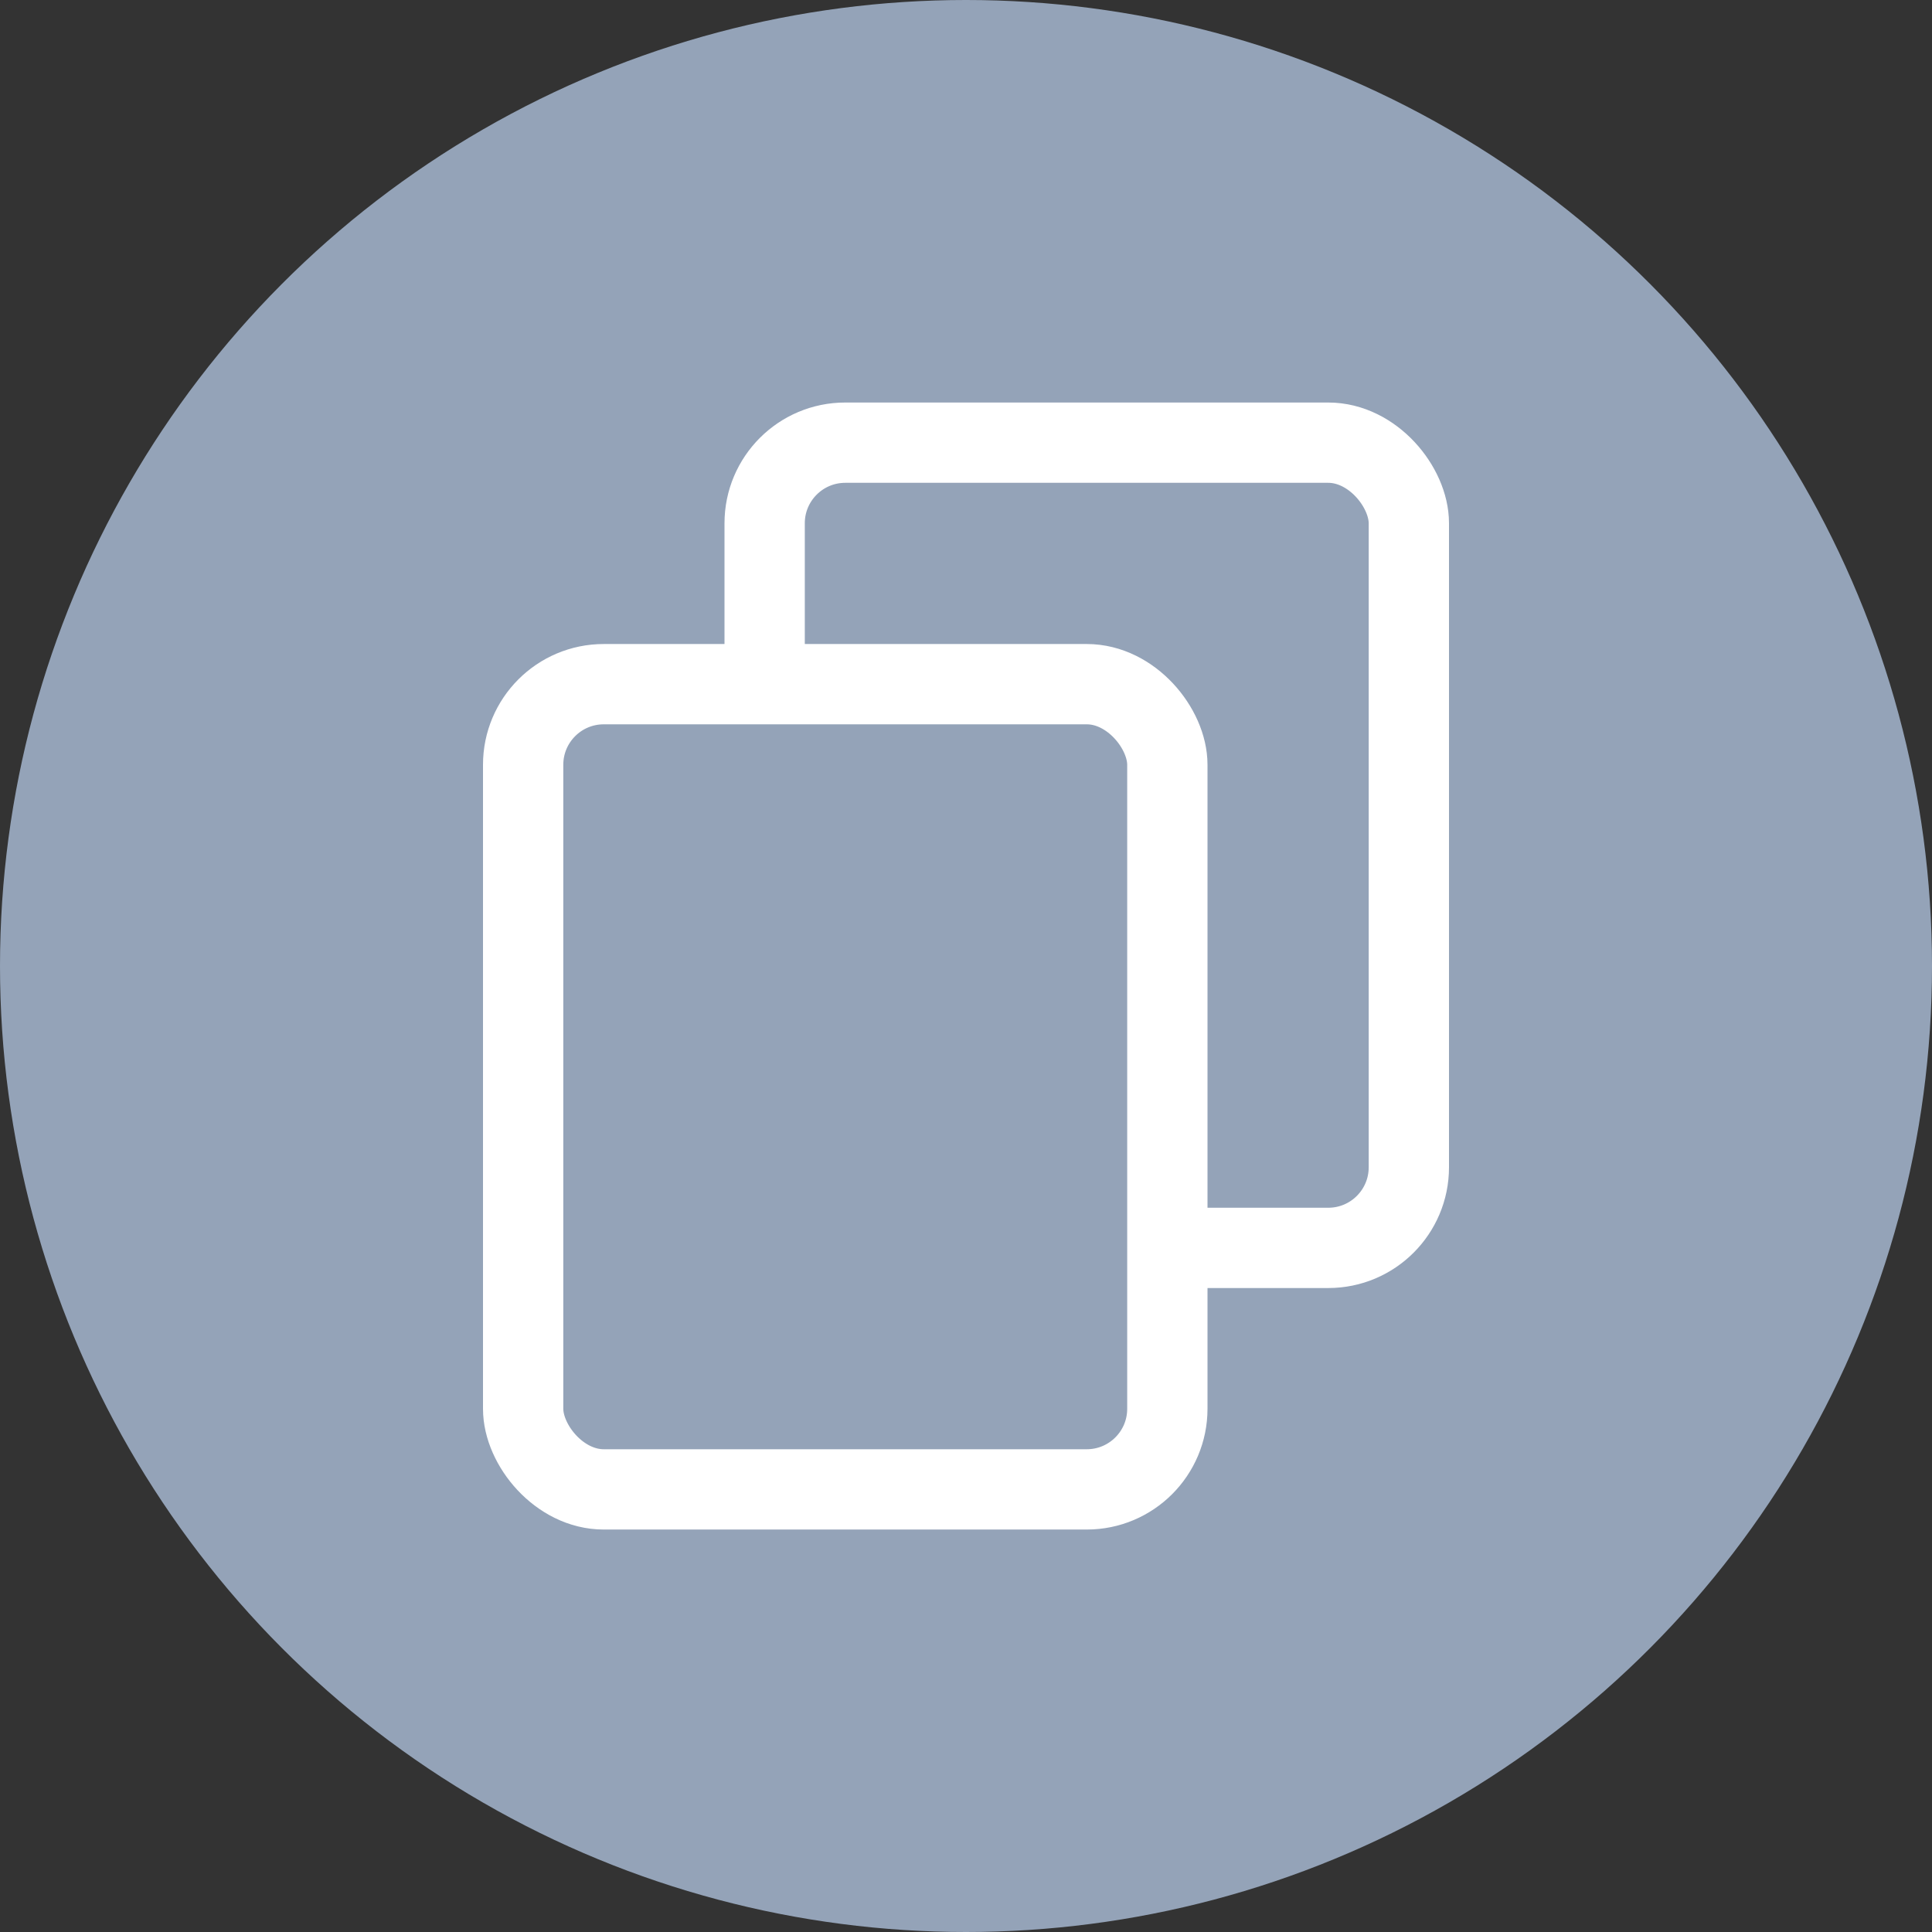
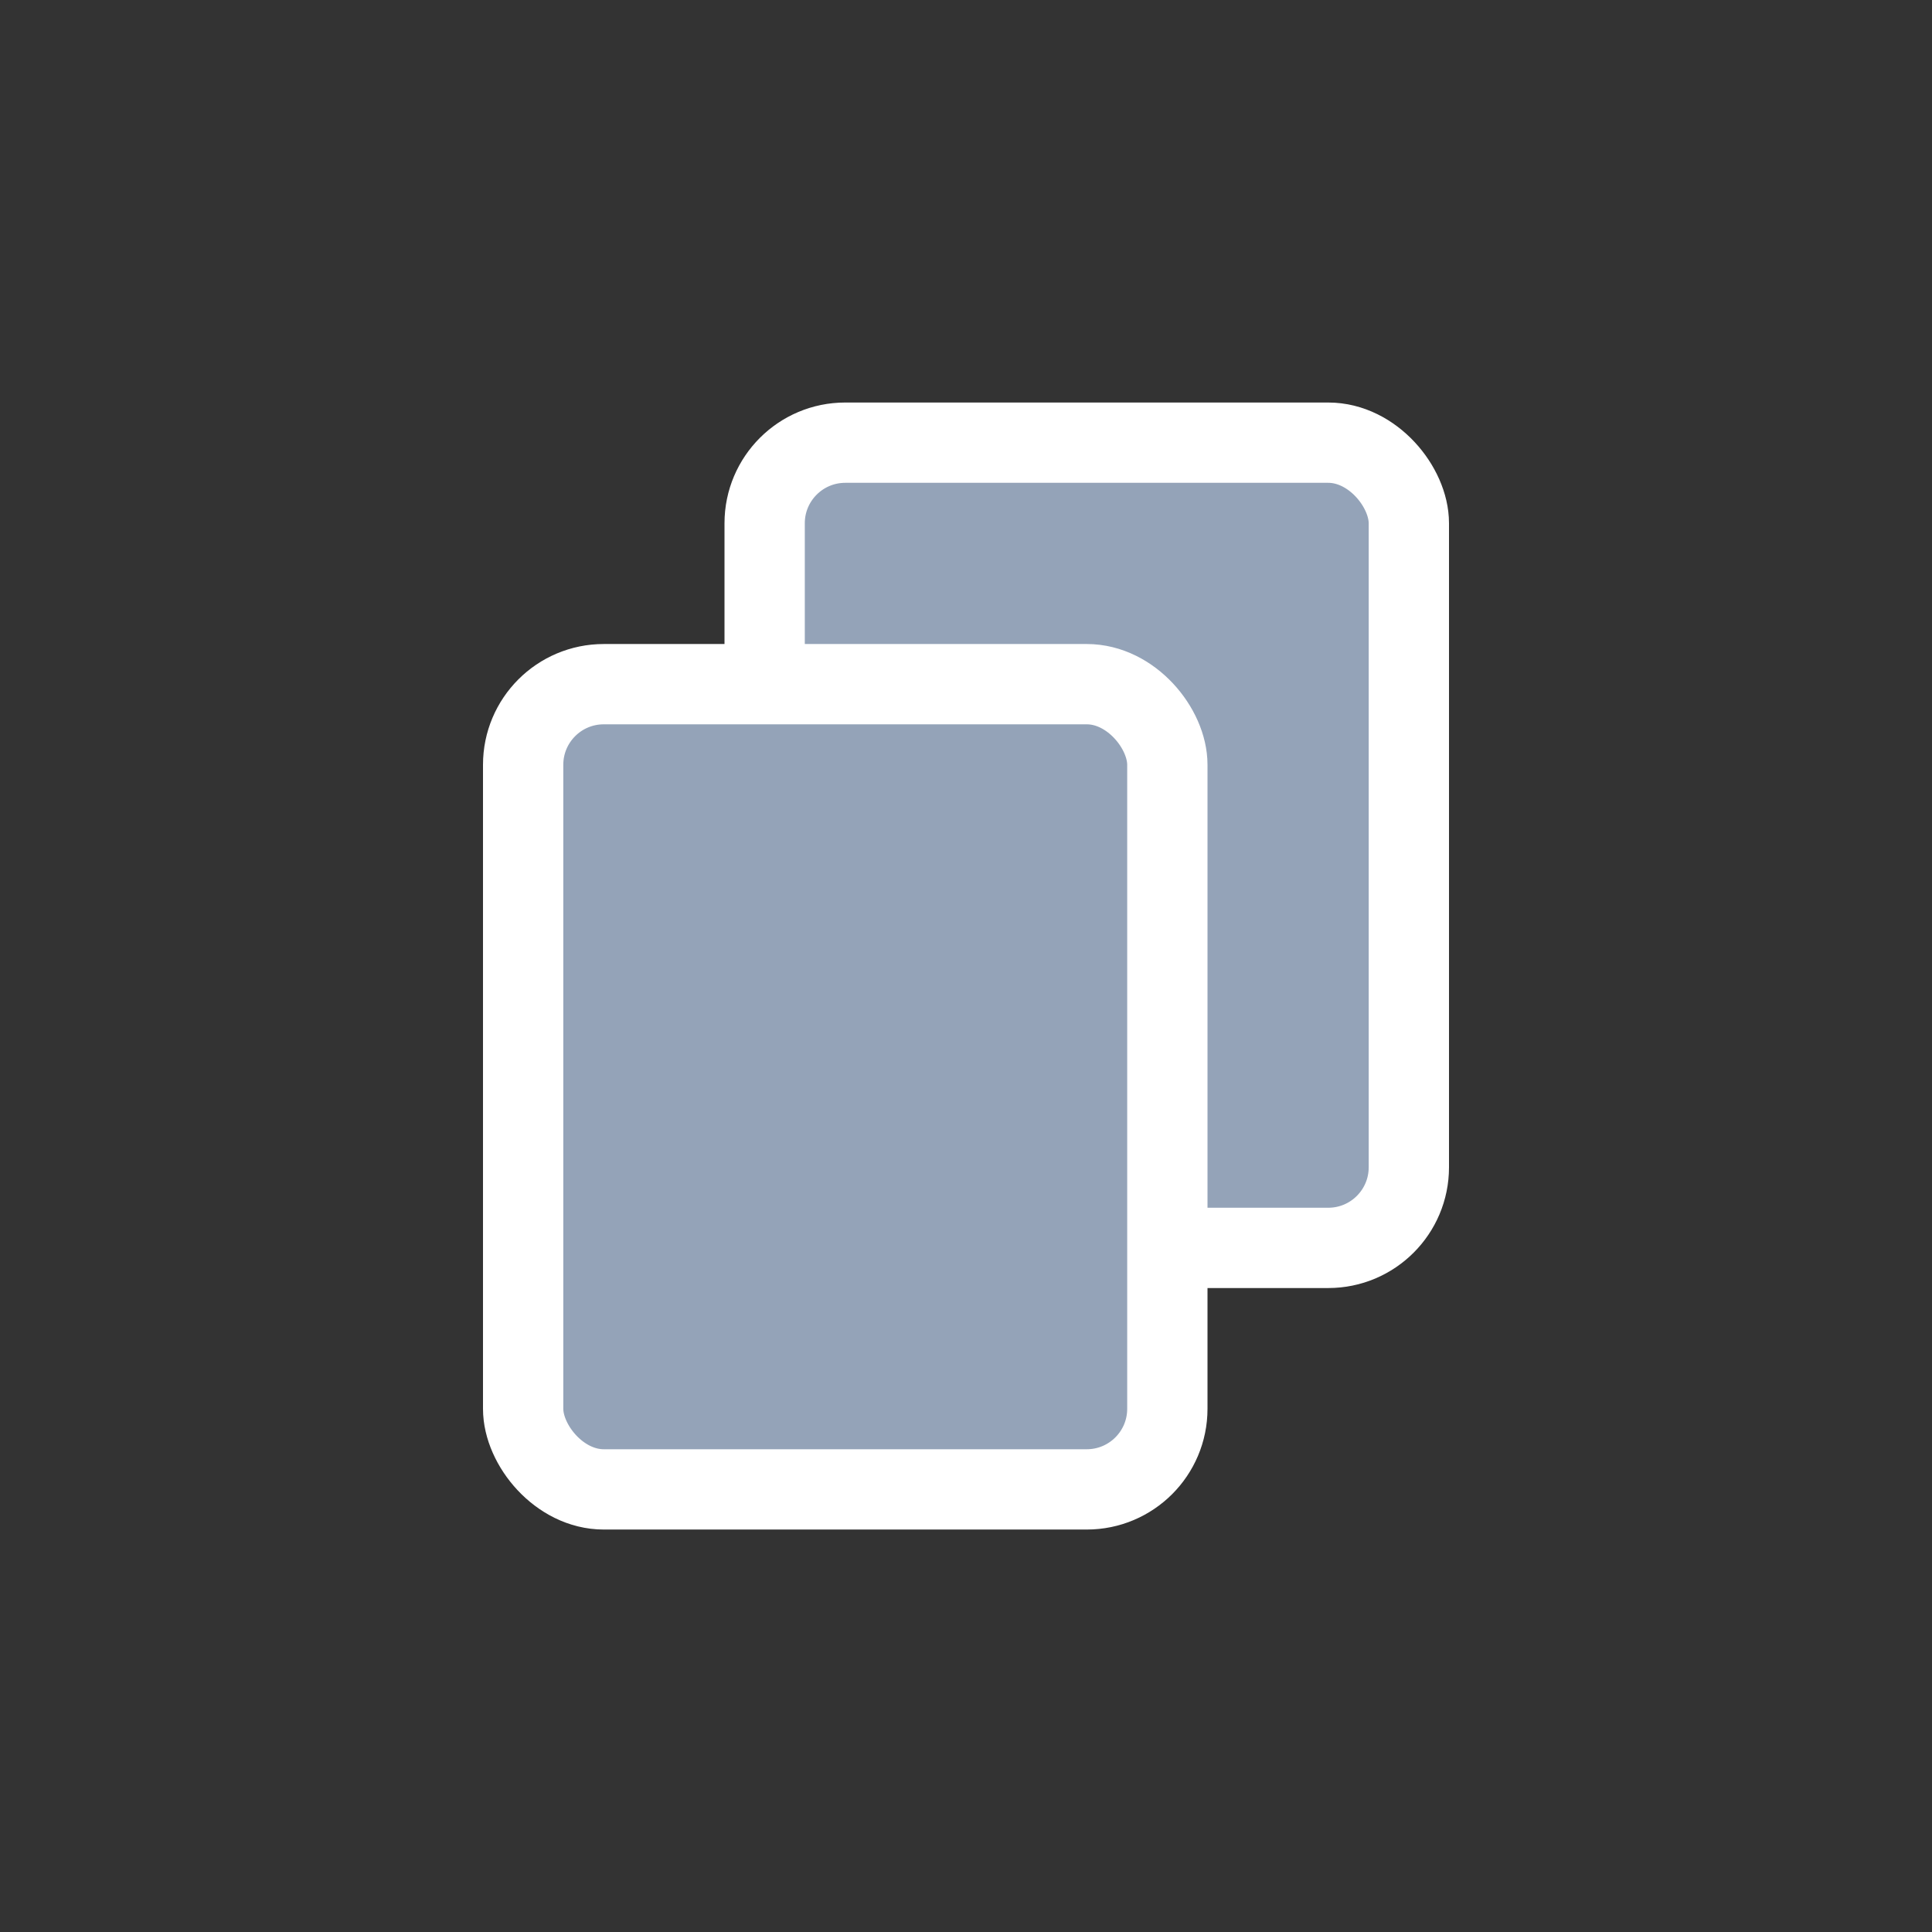
<svg xmlns="http://www.w3.org/2000/svg" width="32" height="32" fill="none">
  <rect width="100%" height="100%" fill="#333333" stroke="none" />
-   <circle cx="16" cy="16" r="16" fill="#94A3B8" />
  <rect x="12.665" y="7.332" width="10.67" height="13.337" rx="1.335" fill="#94A3B8" stroke="#fff" stroke-width="1.33" />
  <rect x="8.665" y="11.332" width="10.67" height="13.337" rx="1.335" fill="#94A3B8" stroke="#fff" stroke-width="1.33" />
</svg>